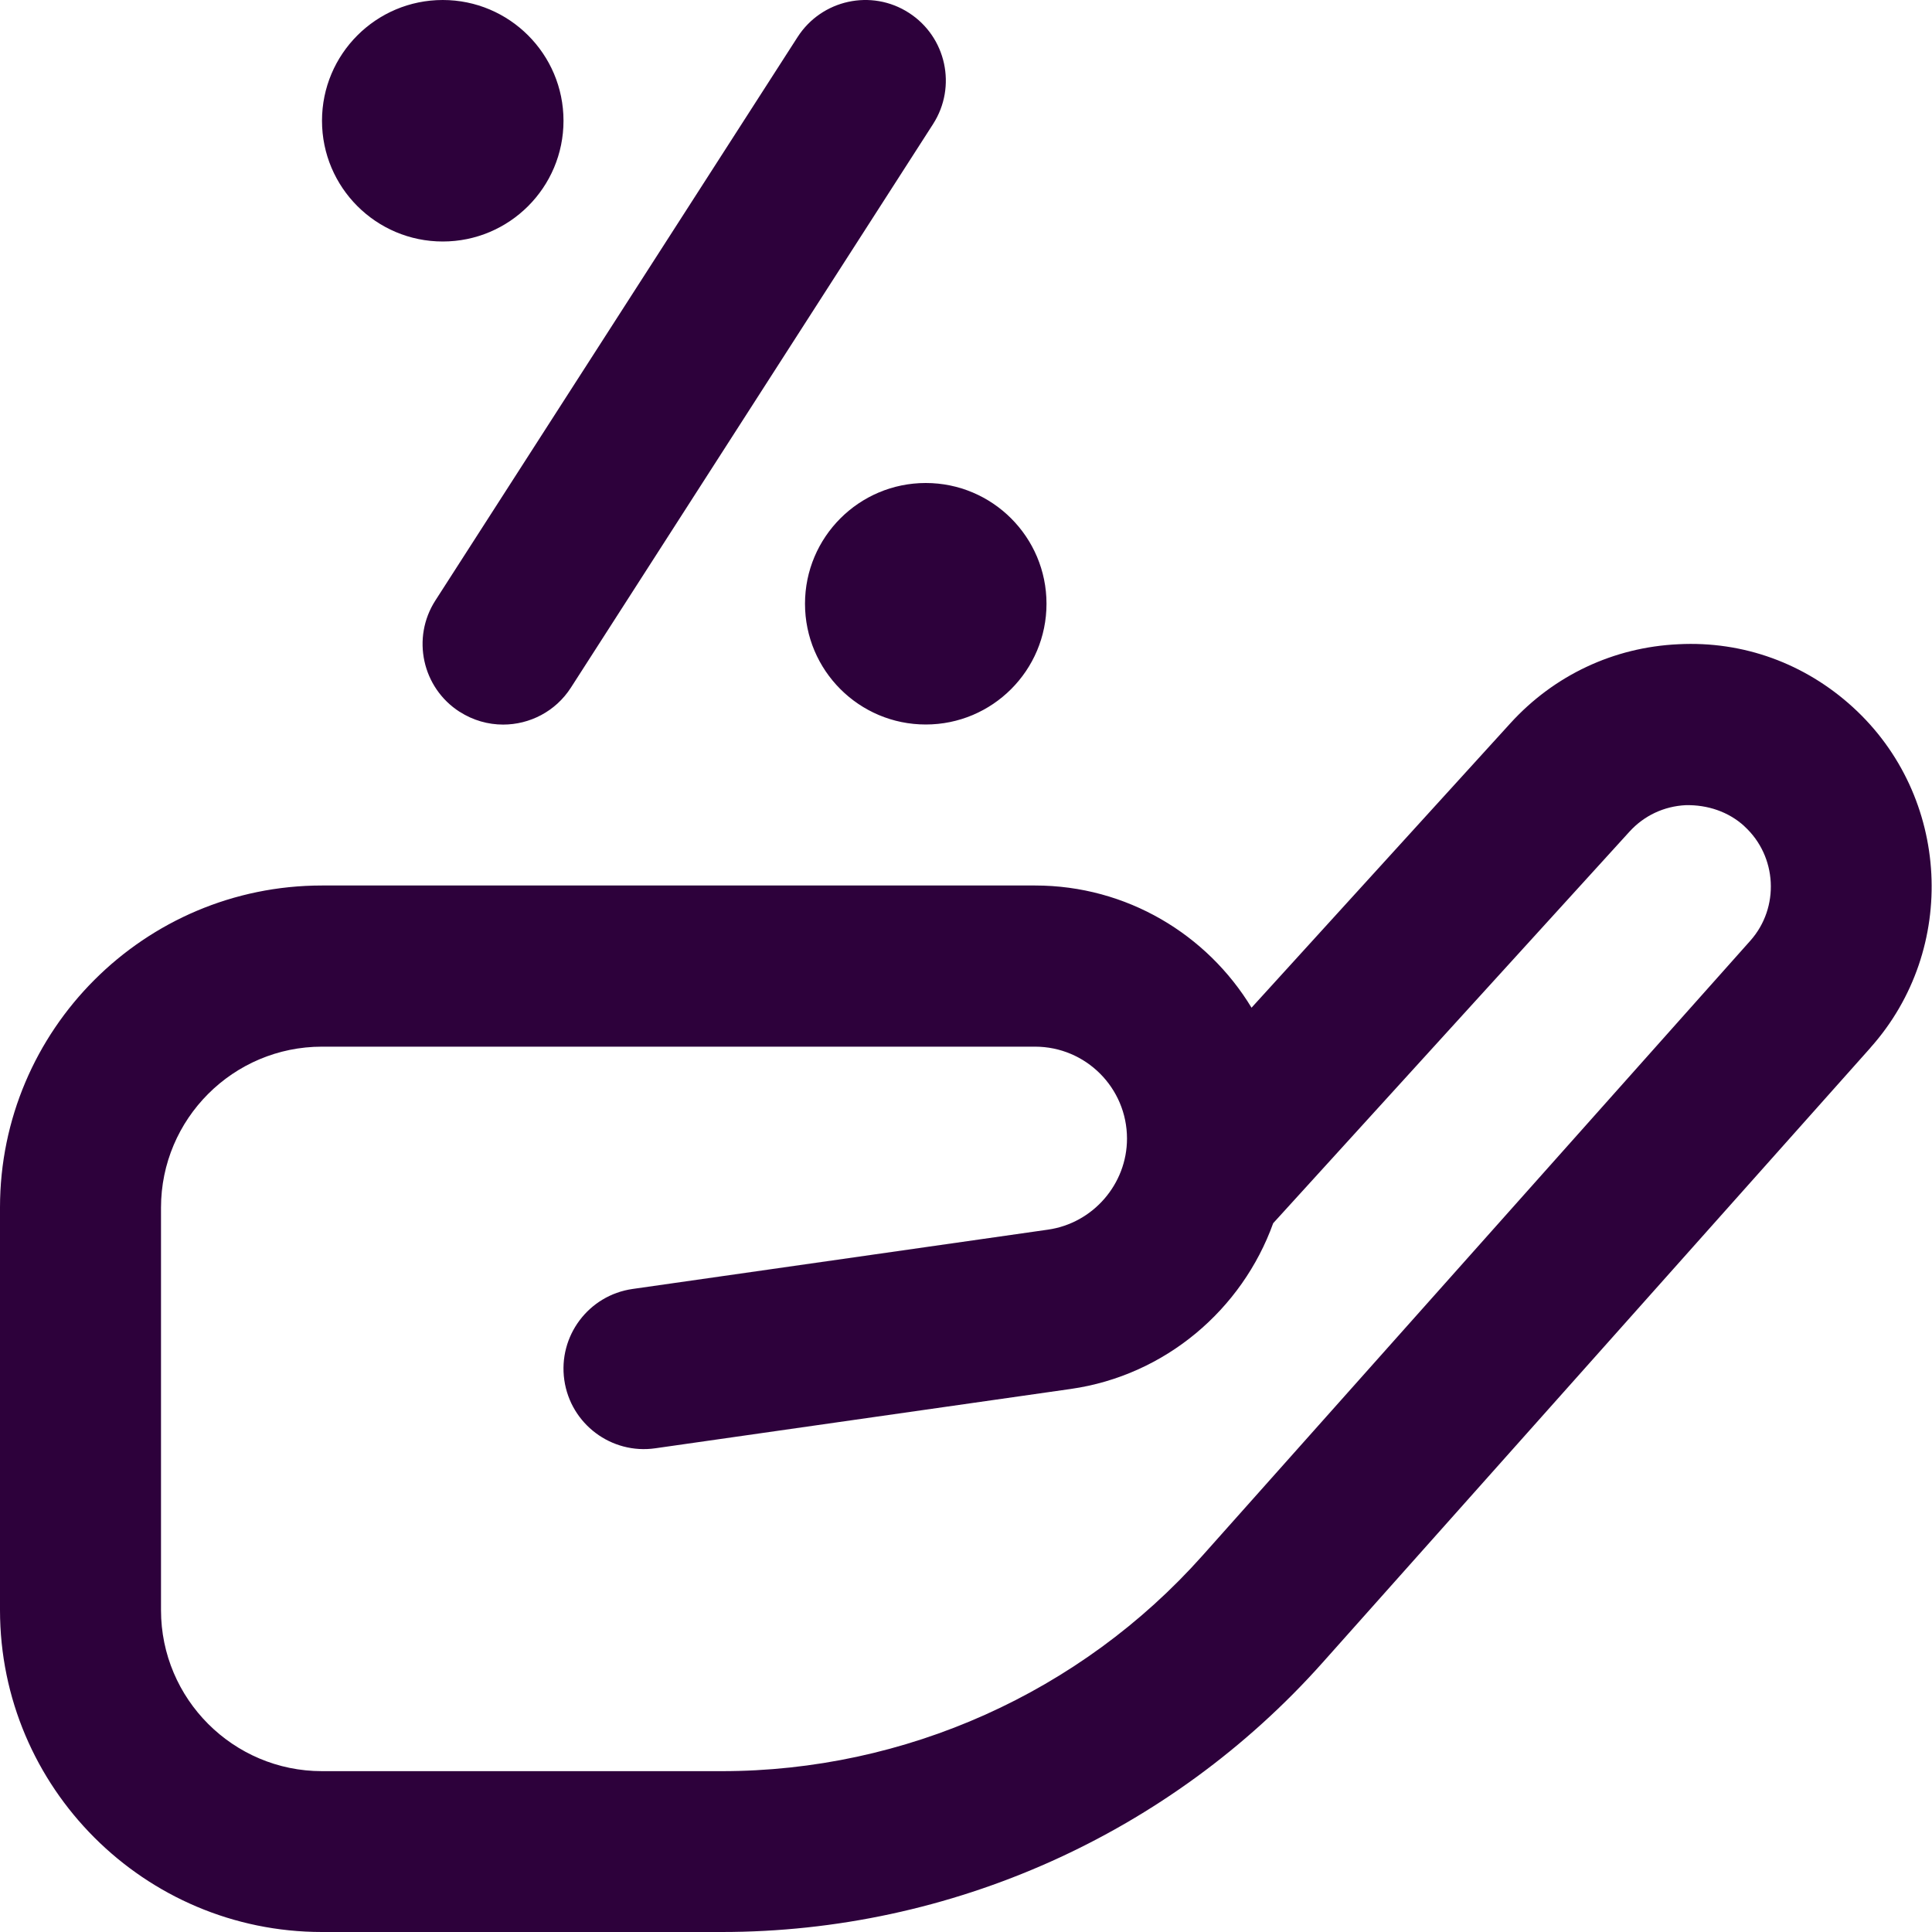
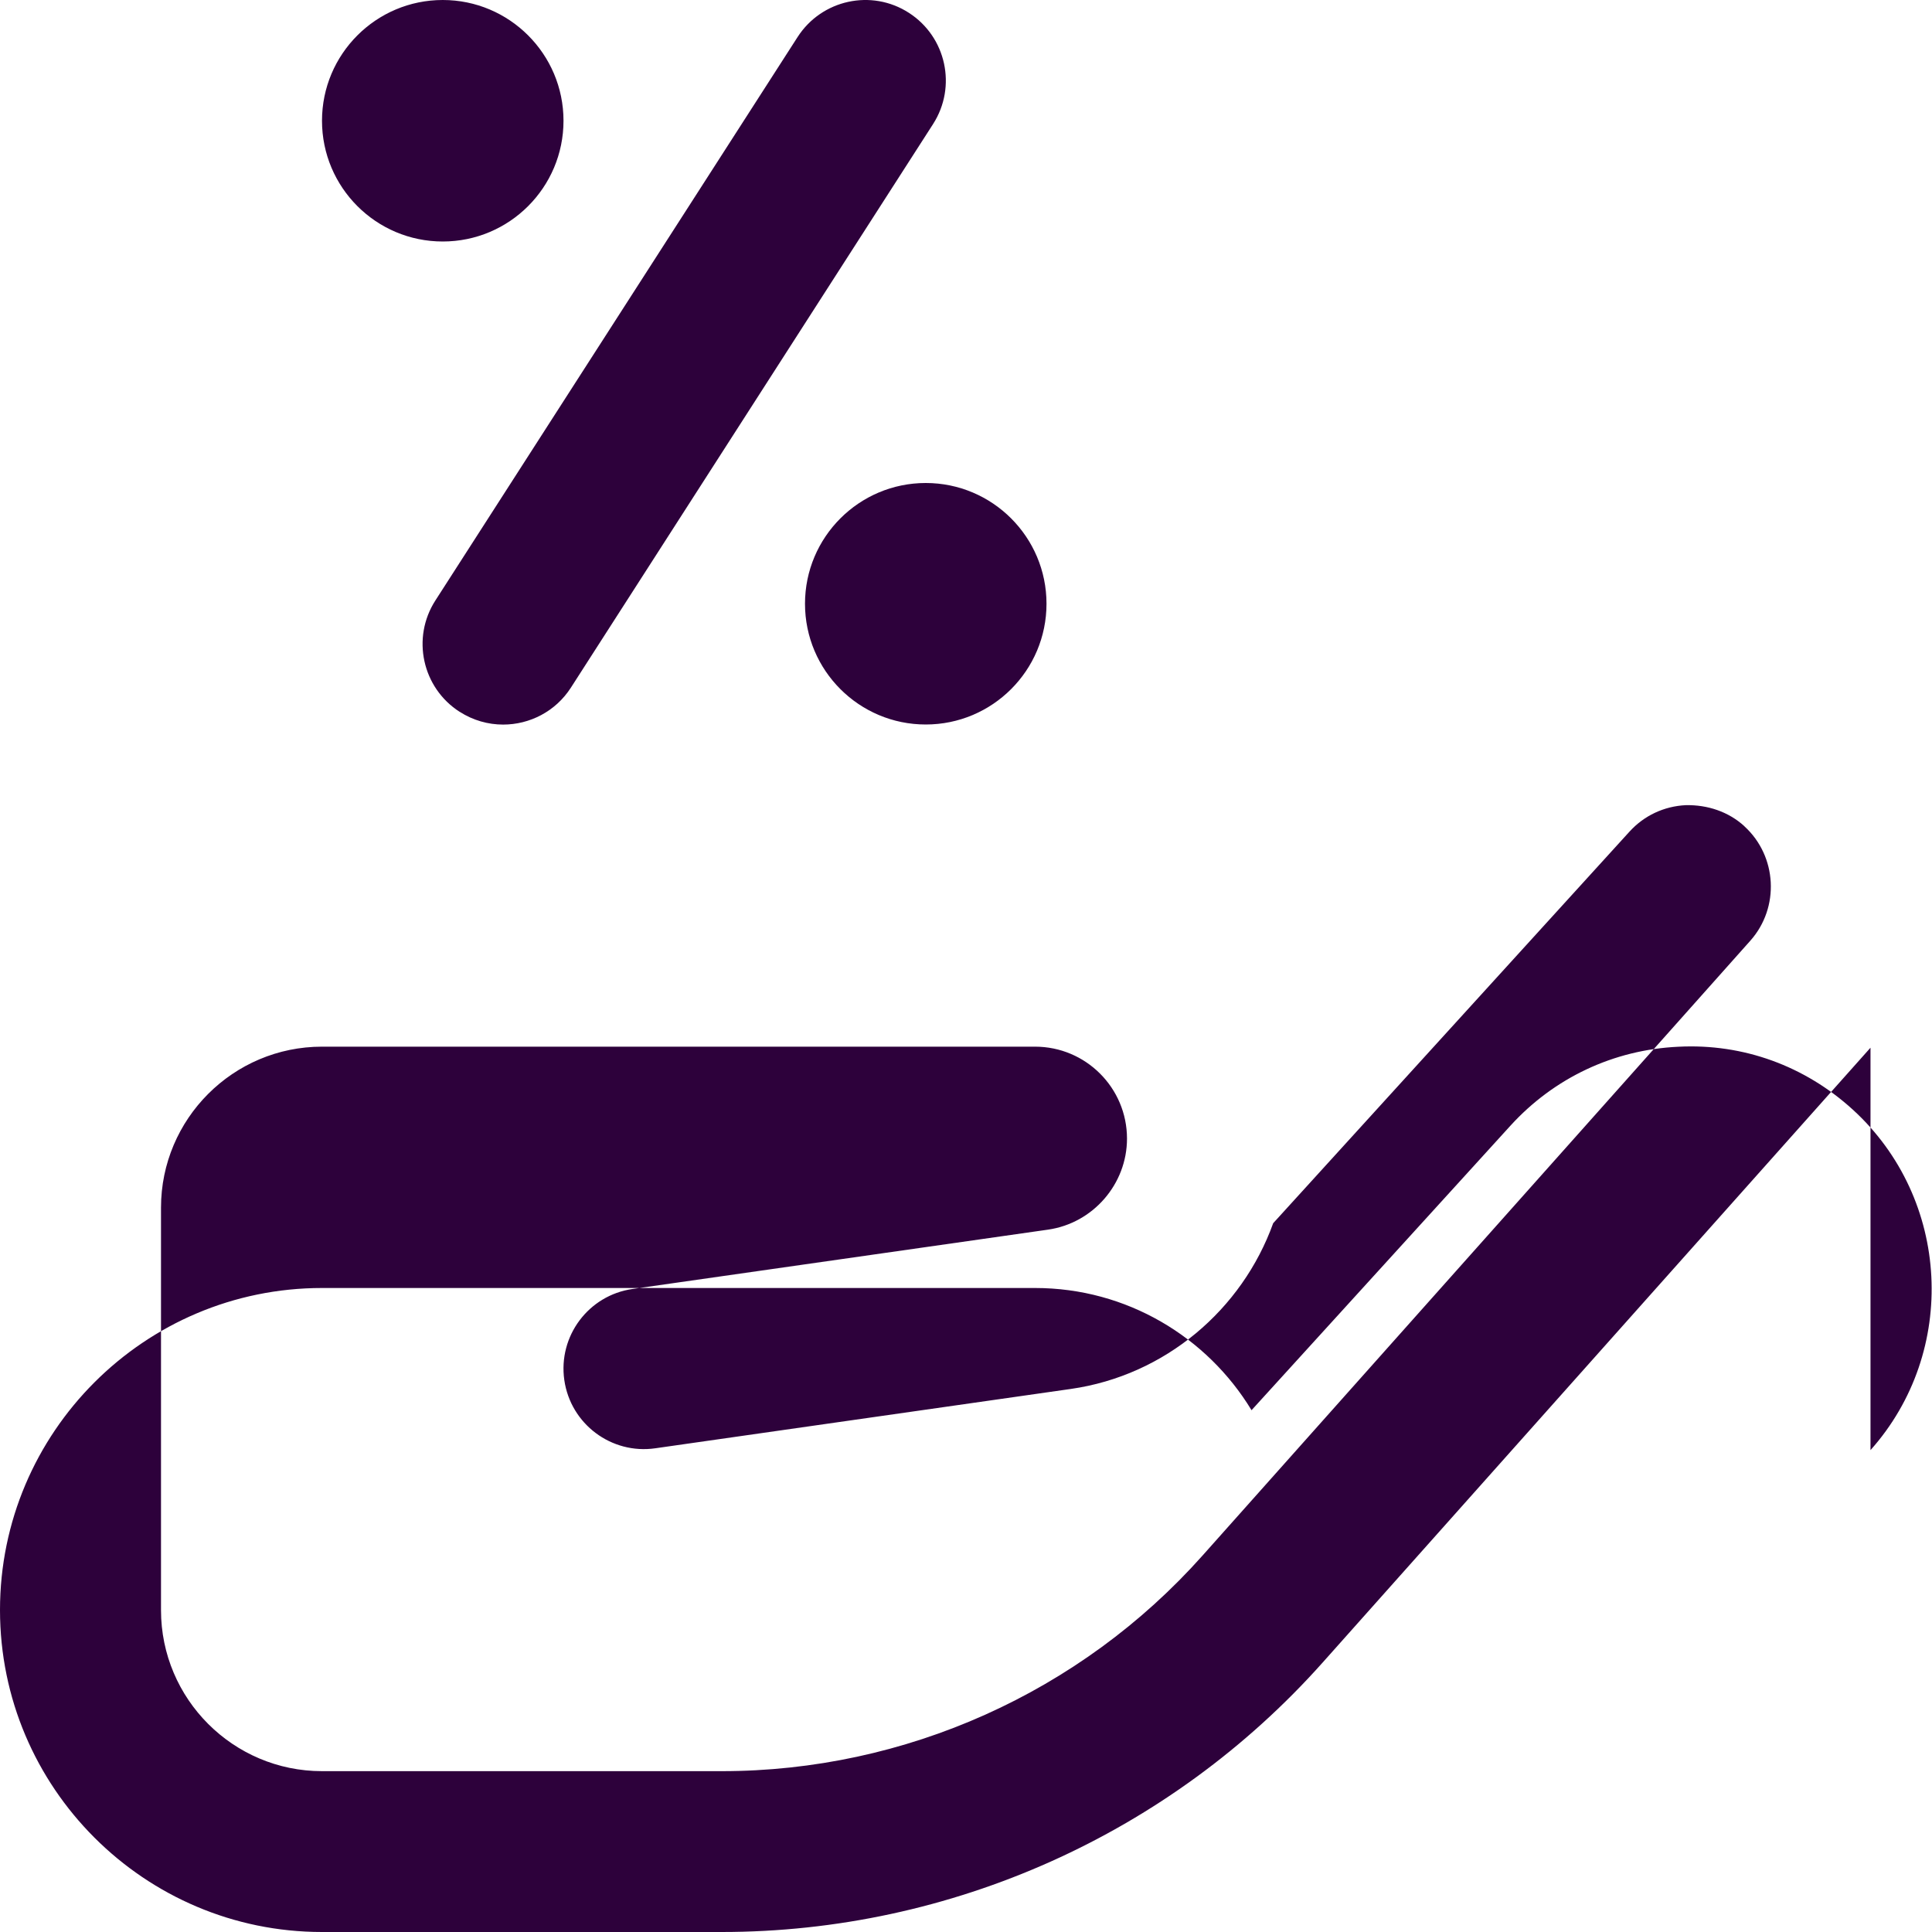
<svg xmlns="http://www.w3.org/2000/svg" id="Layer_1" data-name="Layer 1" viewBox="0 0 24 24" fill="#2D013B">
-   <path d="m11.5,6c.828,0,1.5.672,1.5,1.5s-.672,1.5-1.5,1.5-1.5-.672-1.5-1.5.672-1.5,1.5-1.5Zm-6-3c.828,0,1.5-.672,1.5-1.5s-.672-1.5-1.5-1.5-1.5.672-1.5,1.5.672,1.5,1.5,1.5Zm17.736,10.015l-6.805,7.637c-1.896,2.128-4.617,3.348-7.466,3.348h-4.965c-2.206,0-4-1.794-4-4v-5c0-2.206,1.794-4,4-4h8.858c1.139,0,2.138.609,2.689,1.518l3.216-3.534c.542-.595,1.282-.944,2.086-.981.808-.042,1.574.24,2.168.782,1.214,1.107,1.312,3.004.219,4.229Zm-1.566-2.751c-.199-.182-.459-.267-.728-.262-.27.013-.518.129-.7.329l-4.426,4.864c-.385,1.071-1.339,1.891-2.514,2.059l-5.161.737c-.545.079-1.053-.301-1.131-.848-.078-.547.302-1.053.848-1.131l5.161-.737c.559-.08.981-.566.981-1.131,0-.63-.512-1.142-1.142-1.142H4c-1.103,0-2,.897-2,2v5c0,1.103.897,2,2,2h4.965c2.279,0,4.457-.976,5.973-2.678l6.805-7.638c.367-.412.334-1.049-.073-1.421Zm-15.96-1.422c.167.107.354.159.54.159.329,0,.651-.162.842-.459L11.591,1.541c.298-.464.164-1.083-.301-1.382-.463-.299-1.083-.164-1.382.301l-4.5,7c-.298.464-.164,1.083.301,1.382Z" />
+   <path d="m11.5,6c.828,0,1.5.672,1.5,1.5s-.672,1.5-1.5,1.5-1.5-.672-1.5-1.5.672-1.5,1.5-1.5Zm-6-3c.828,0,1.5-.672,1.5-1.5s-.672-1.5-1.5-1.5-1.5.672-1.5,1.5.672,1.5,1.5,1.5Zm17.736,10.015l-6.805,7.637c-1.896,2.128-4.617,3.348-7.466,3.348h-4.965c-2.206,0-4-1.794-4-4c0-2.206,1.794-4,4-4h8.858c1.139,0,2.138.609,2.689,1.518l3.216-3.534c.542-.595,1.282-.944,2.086-.981.808-.042,1.574.24,2.168.782,1.214,1.107,1.312,3.004.219,4.229Zm-1.566-2.751c-.199-.182-.459-.267-.728-.262-.27.013-.518.129-.7.329l-4.426,4.864c-.385,1.071-1.339,1.891-2.514,2.059l-5.161.737c-.545.079-1.053-.301-1.131-.848-.078-.547.302-1.053.848-1.131l5.161-.737c.559-.08.981-.566.981-1.131,0-.63-.512-1.142-1.142-1.142H4c-1.103,0-2,.897-2,2v5c0,1.103.897,2,2,2h4.965c2.279,0,4.457-.976,5.973-2.678l6.805-7.638c.367-.412.334-1.049-.073-1.421Zm-15.96-1.422c.167.107.354.159.54.159.329,0,.651-.162.842-.459L11.591,1.541c.298-.464.164-1.083-.301-1.382-.463-.299-1.083-.164-1.382.301l-4.5,7c-.298.464-.164,1.083.301,1.382Z" />
</svg>